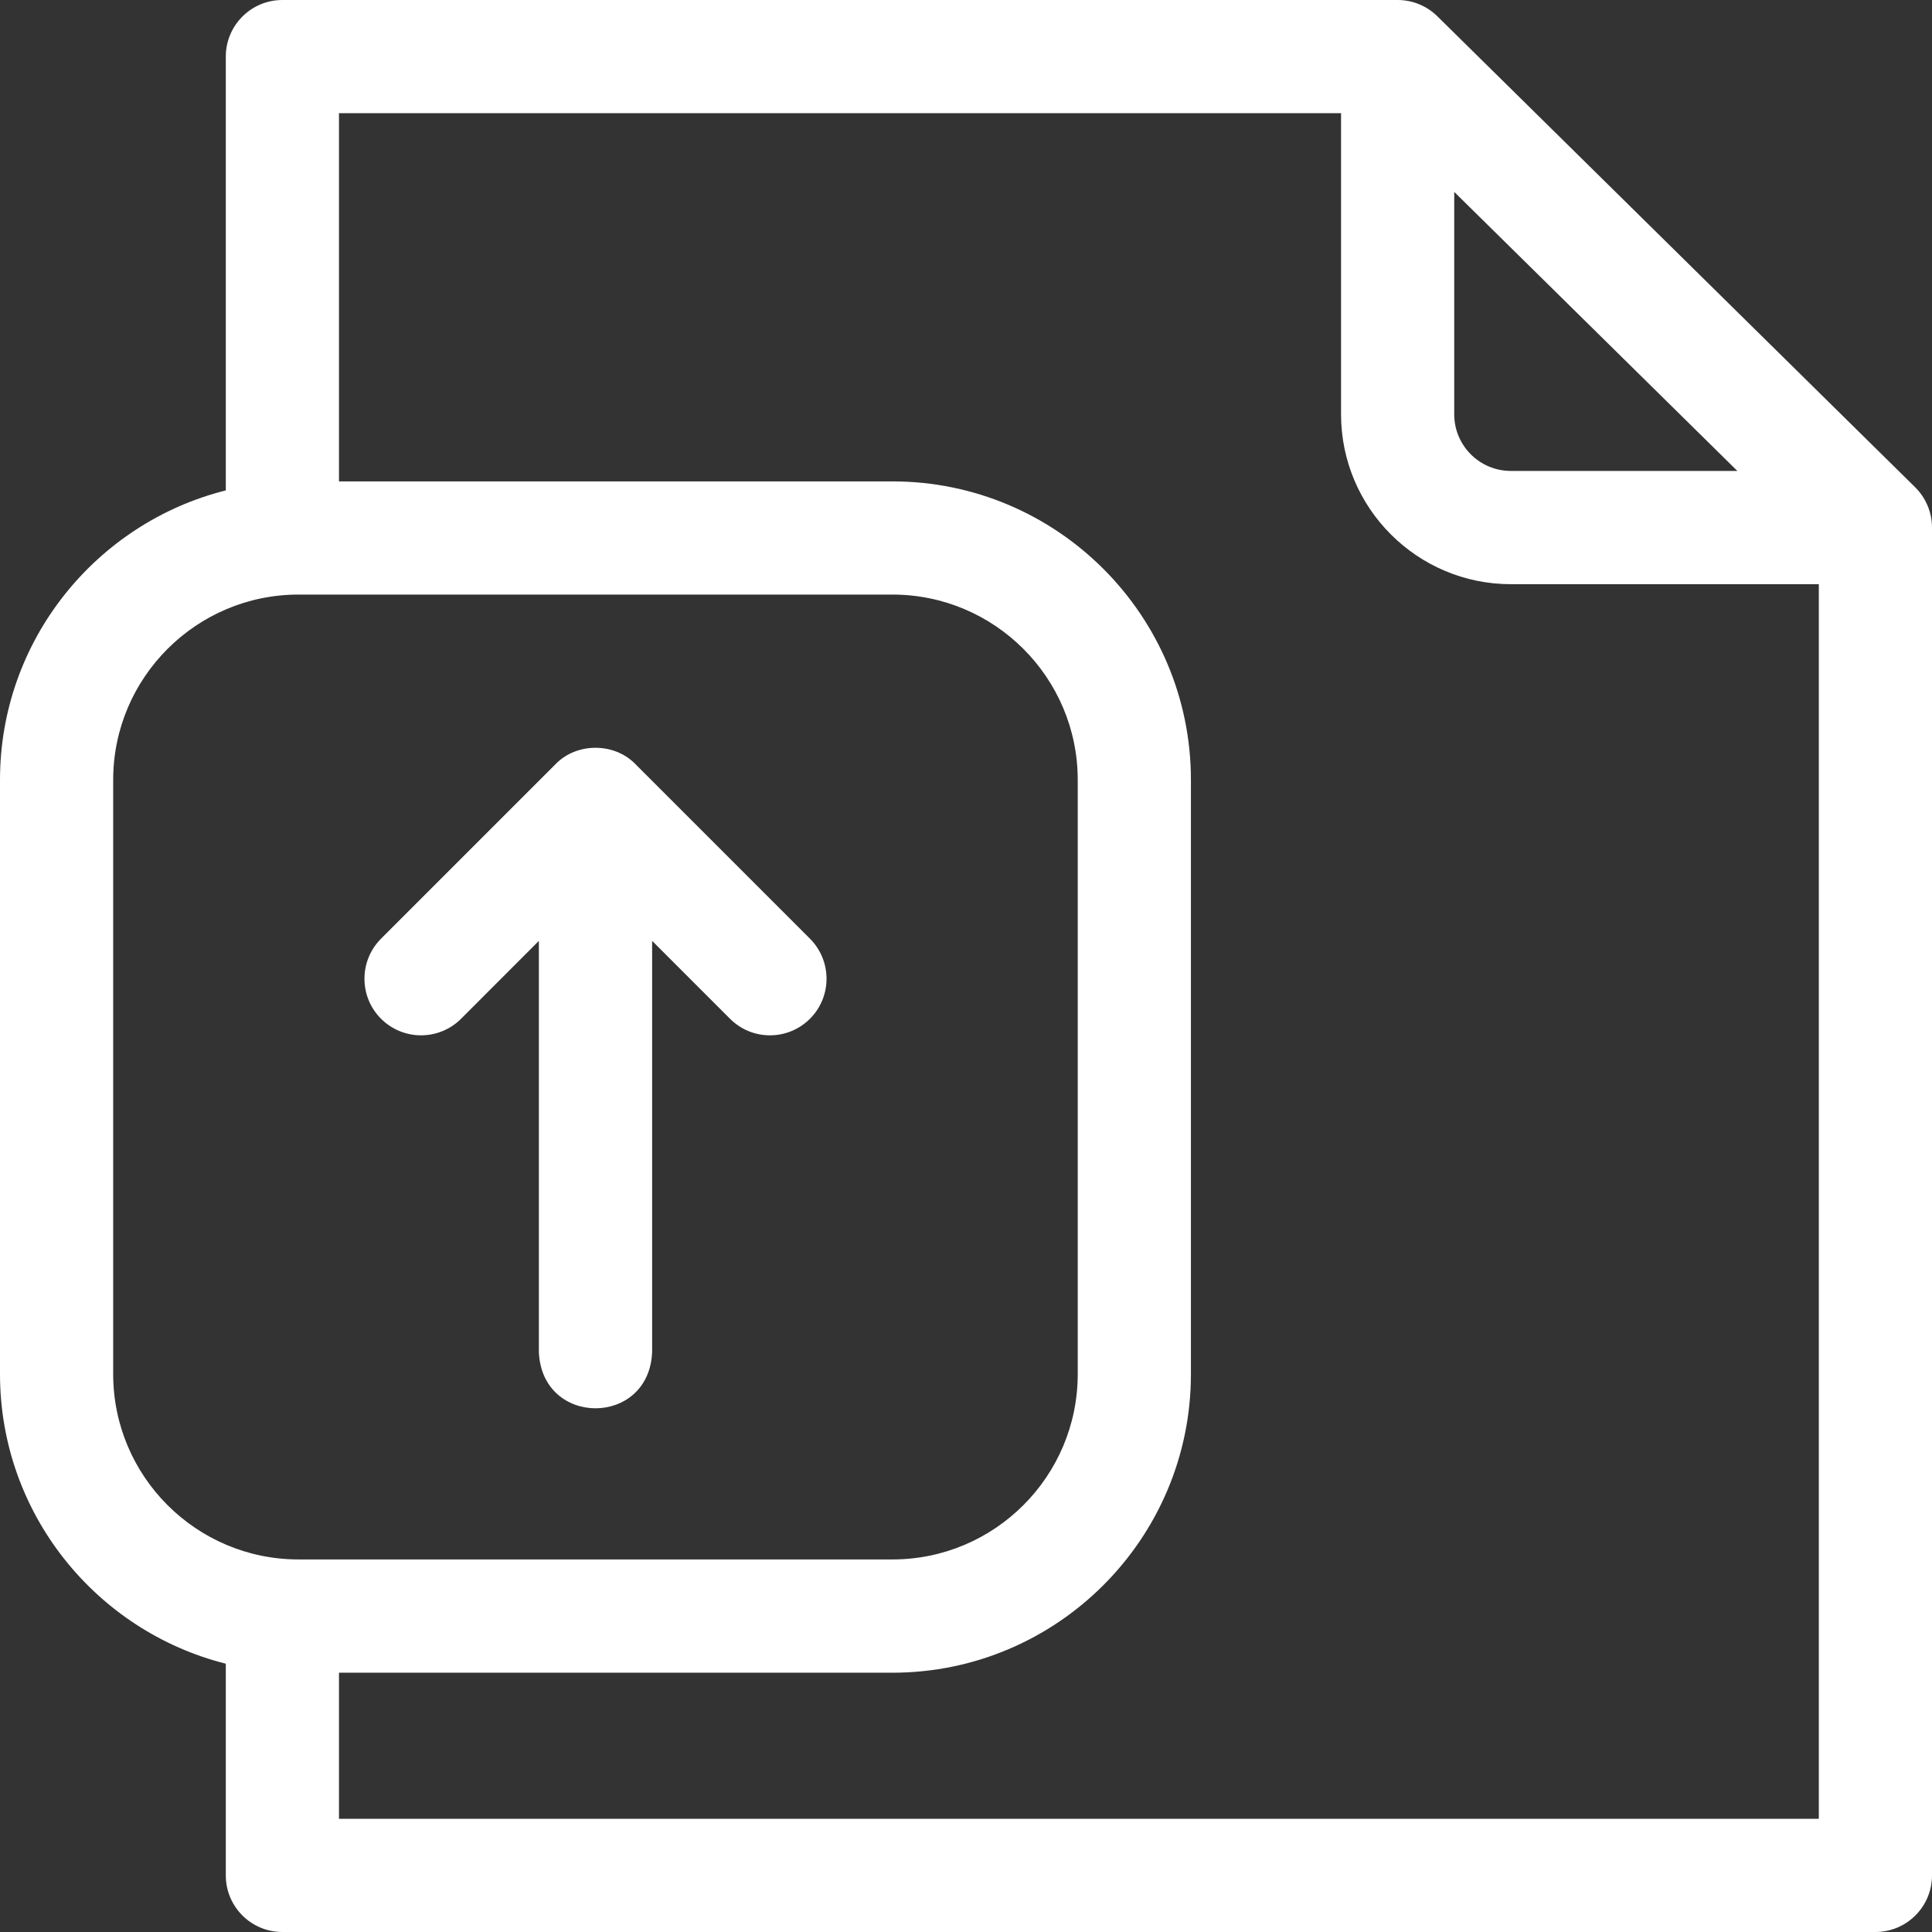
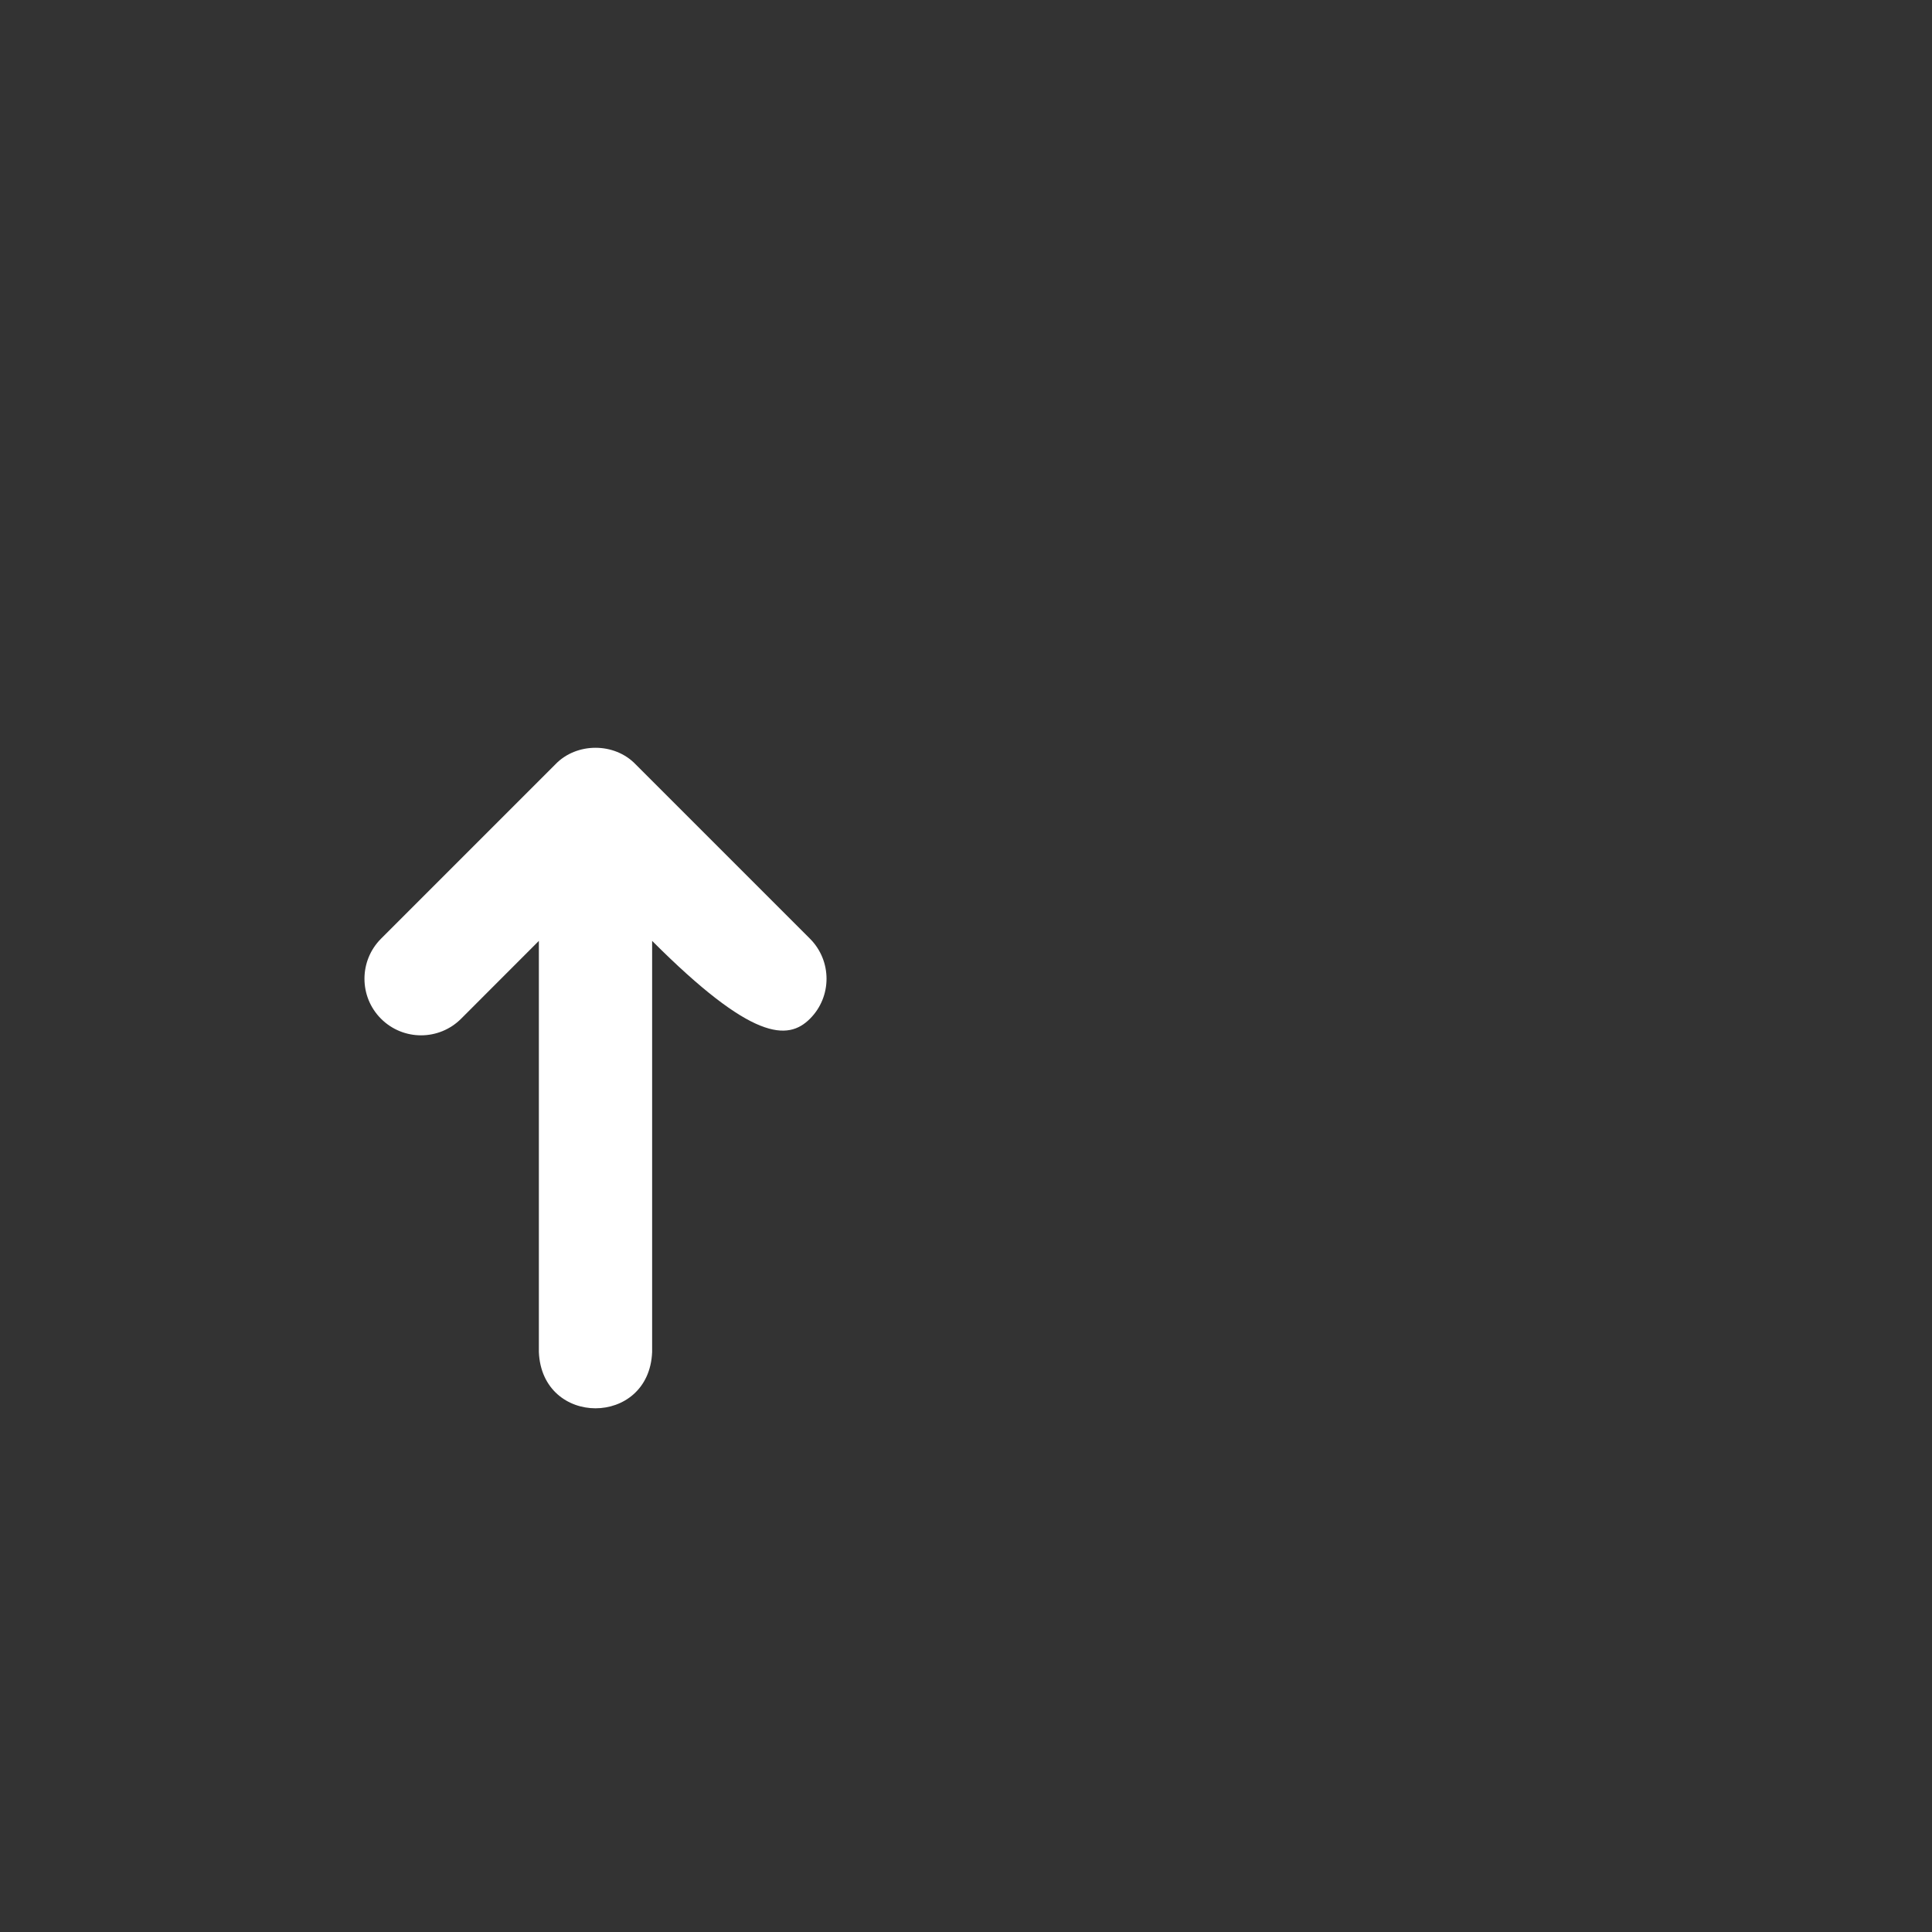
<svg xmlns="http://www.w3.org/2000/svg" width="24" height="24" viewBox="0 0 24 24" fill="none">
  <rect x="0" y="0" width="24" height="24" fill="#333333" stroke="none" />
-   <path d="M23.791 6.053L17.855 0.202C17.724 0.073 17.547 0 17.362 0H3.508C3.119 0 2.805 0.315 2.805 0.703V6.092C1.195 6.496 0 7.955 0 9.688V17.07C0 18.803 1.195 20.262 2.805 20.667V23.297C2.805 23.685 3.119 24 3.508 24H23.297C23.685 24 24 23.685 24 23.297V6.553C24 6.365 23.924 6.185 23.791 6.053ZM18.065 2.384L21.582 5.85H18.768C18.38 5.85 18.065 5.535 18.065 5.147V2.384ZM1.406 17.07V9.688C1.406 8.419 2.439 7.386 3.708 7.386H11.086C12.356 7.386 13.388 8.419 13.388 9.688V17.07C13.388 18.34 12.356 19.372 11.086 19.372H3.708C2.439 19.372 1.406 18.34 1.406 17.07ZM4.211 22.594V20.779H11.086C13.131 20.779 14.794 19.115 14.794 17.07V9.688C14.794 7.643 13.131 5.98 11.086 5.98H4.211V1.406H16.659V5.147C16.659 6.31 17.605 7.257 18.768 7.257H22.594V22.594H4.211Z" fill="white" />
-   <path d="M5.728 12.655L6.694 11.688V16.795C6.732 17.728 8.064 17.727 8.101 16.795V11.688L9.068 12.655C9.342 12.93 9.787 12.93 10.062 12.655C10.336 12.381 10.336 11.936 10.062 11.661L7.895 9.494C7.633 9.221 7.162 9.221 6.9 9.494L4.733 11.661C4.459 11.936 4.459 12.381 4.733 12.655C5.008 12.93 5.453 12.93 5.728 12.655Z" fill="white" />
+   <path d="M5.728 12.655L6.694 11.688V16.795C6.732 17.728 8.064 17.727 8.101 16.795V11.688C9.342 12.93 9.787 12.93 10.062 12.655C10.336 12.381 10.336 11.936 10.062 11.661L7.895 9.494C7.633 9.221 7.162 9.221 6.9 9.494L4.733 11.661C4.459 11.936 4.459 12.381 4.733 12.655C5.008 12.93 5.453 12.93 5.728 12.655Z" fill="white" />
</svg>